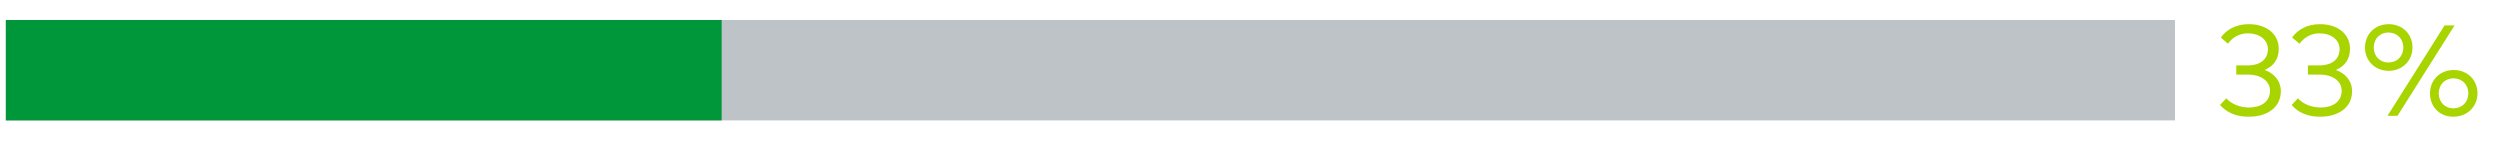
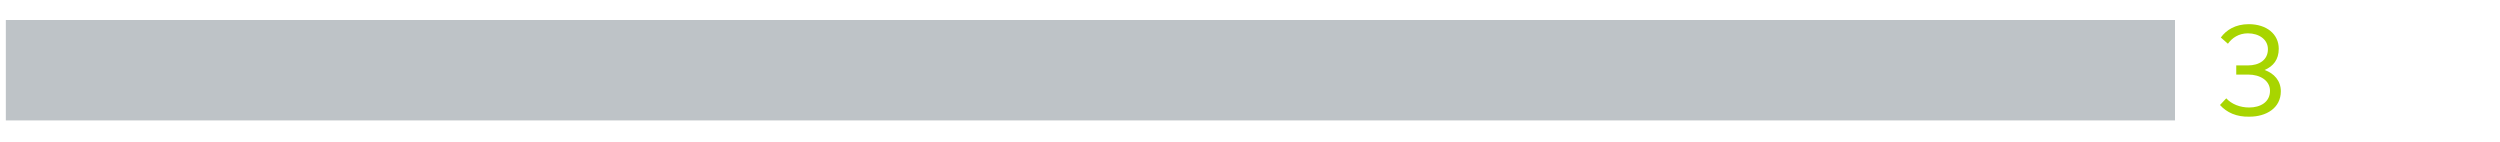
<svg xmlns="http://www.w3.org/2000/svg" version="1.1" id="Layer_1" x="0px" y="0px" viewBox="0 0 600 34" style="enable-background:new 0 0 600 34;" xml:space="preserve">
  <style type="text/css">
	.st0{fill:#BEC3C7;}
	.st1{fill:#A8D500;}
	.st2{fill:#00973A;}
</style>
  <rect x="1.4" y="4.8" class="st0" width="520.6" height="24.1" />
  <g>
    <path class="st1" d="M532.8,25.2l1.5-1.6c1.3,1.4,3.3,2.2,5.5,2.2c2.7,0,5-1.3,5-4c0-2.5-2.4-3.9-5.2-3.9h-2.9v-2.2h2.8   c2.7,0,4.8-1.3,4.8-3.9c0-2.3-2.1-3.8-4.8-3.8c-2.2,0-3.8,1.1-4.8,2.5L533,9c1.3-1.8,3.5-3.2,6.7-3.2c4.3,0,7.2,2.4,7.2,5.9   c0,2.6-1.3,4.2-3.4,5.1c2.3,0.8,3.9,2.6,3.9,5.1c0,4.1-3.6,6.1-7.5,6.1C536.8,28.1,534.4,27,532.8,25.2z" />
-     <path class="st1" d="M550,25.2l1.5-1.6c1.3,1.4,3.3,2.2,5.5,2.2c2.7,0,5-1.3,5-4c0-2.5-2.4-3.9-5.2-3.9h-2.9v-2.2h2.8   c2.7,0,4.8-1.3,4.8-3.9c0-2.3-2.1-3.8-4.8-3.8c-2.2,0-3.8,1.1-4.8,2.5L550.1,9c1.3-1.8,3.5-3.2,6.7-3.2c4.3,0,7.2,2.4,7.2,5.9   c0,2.6-1.3,4.2-3.4,5.1c2.3,0.8,3.9,2.6,3.9,5.1c0,4.1-3.6,6.1-7.5,6.1C554,28.1,551.5,27,550,25.2z" />
-     <path class="st1" d="M567.6,11.4c0-3.2,2.4-5.6,5.7-5.6c3.3,0,5.7,2.4,5.7,5.6c0,3.2-2.5,5.6-5.7,5.6C570,17,567.6,14.6,567.6,11.4   z M576.8,11.4c0-2.1-1.5-3.6-3.6-3.6c-2,0-3.5,1.5-3.5,3.6c0,2.1,1.5,3.6,3.5,3.6C575.3,15,576.8,13.5,576.8,11.4z M573,27.8   l13.7-21.7h2.4l-13.7,21.7H573z M583.2,22.4c0-3.2,2.4-5.6,5.7-5.6c3.3,0,5.7,2.4,5.7,5.6c0,3.2-2.5,5.6-5.7,5.6   C585.6,28.1,583.2,25.7,583.2,22.4z M592.4,22.4c0-2.1-1.5-3.6-3.6-3.6c-2,0-3.5,1.5-3.5,3.6s1.5,3.6,3.5,3.6   C590.9,26,592.4,24.5,592.4,22.4z" />
  </g>
-   <rect x="1.4" y="4.8" class="st2" width="171.8" height="24.1" />
</svg>